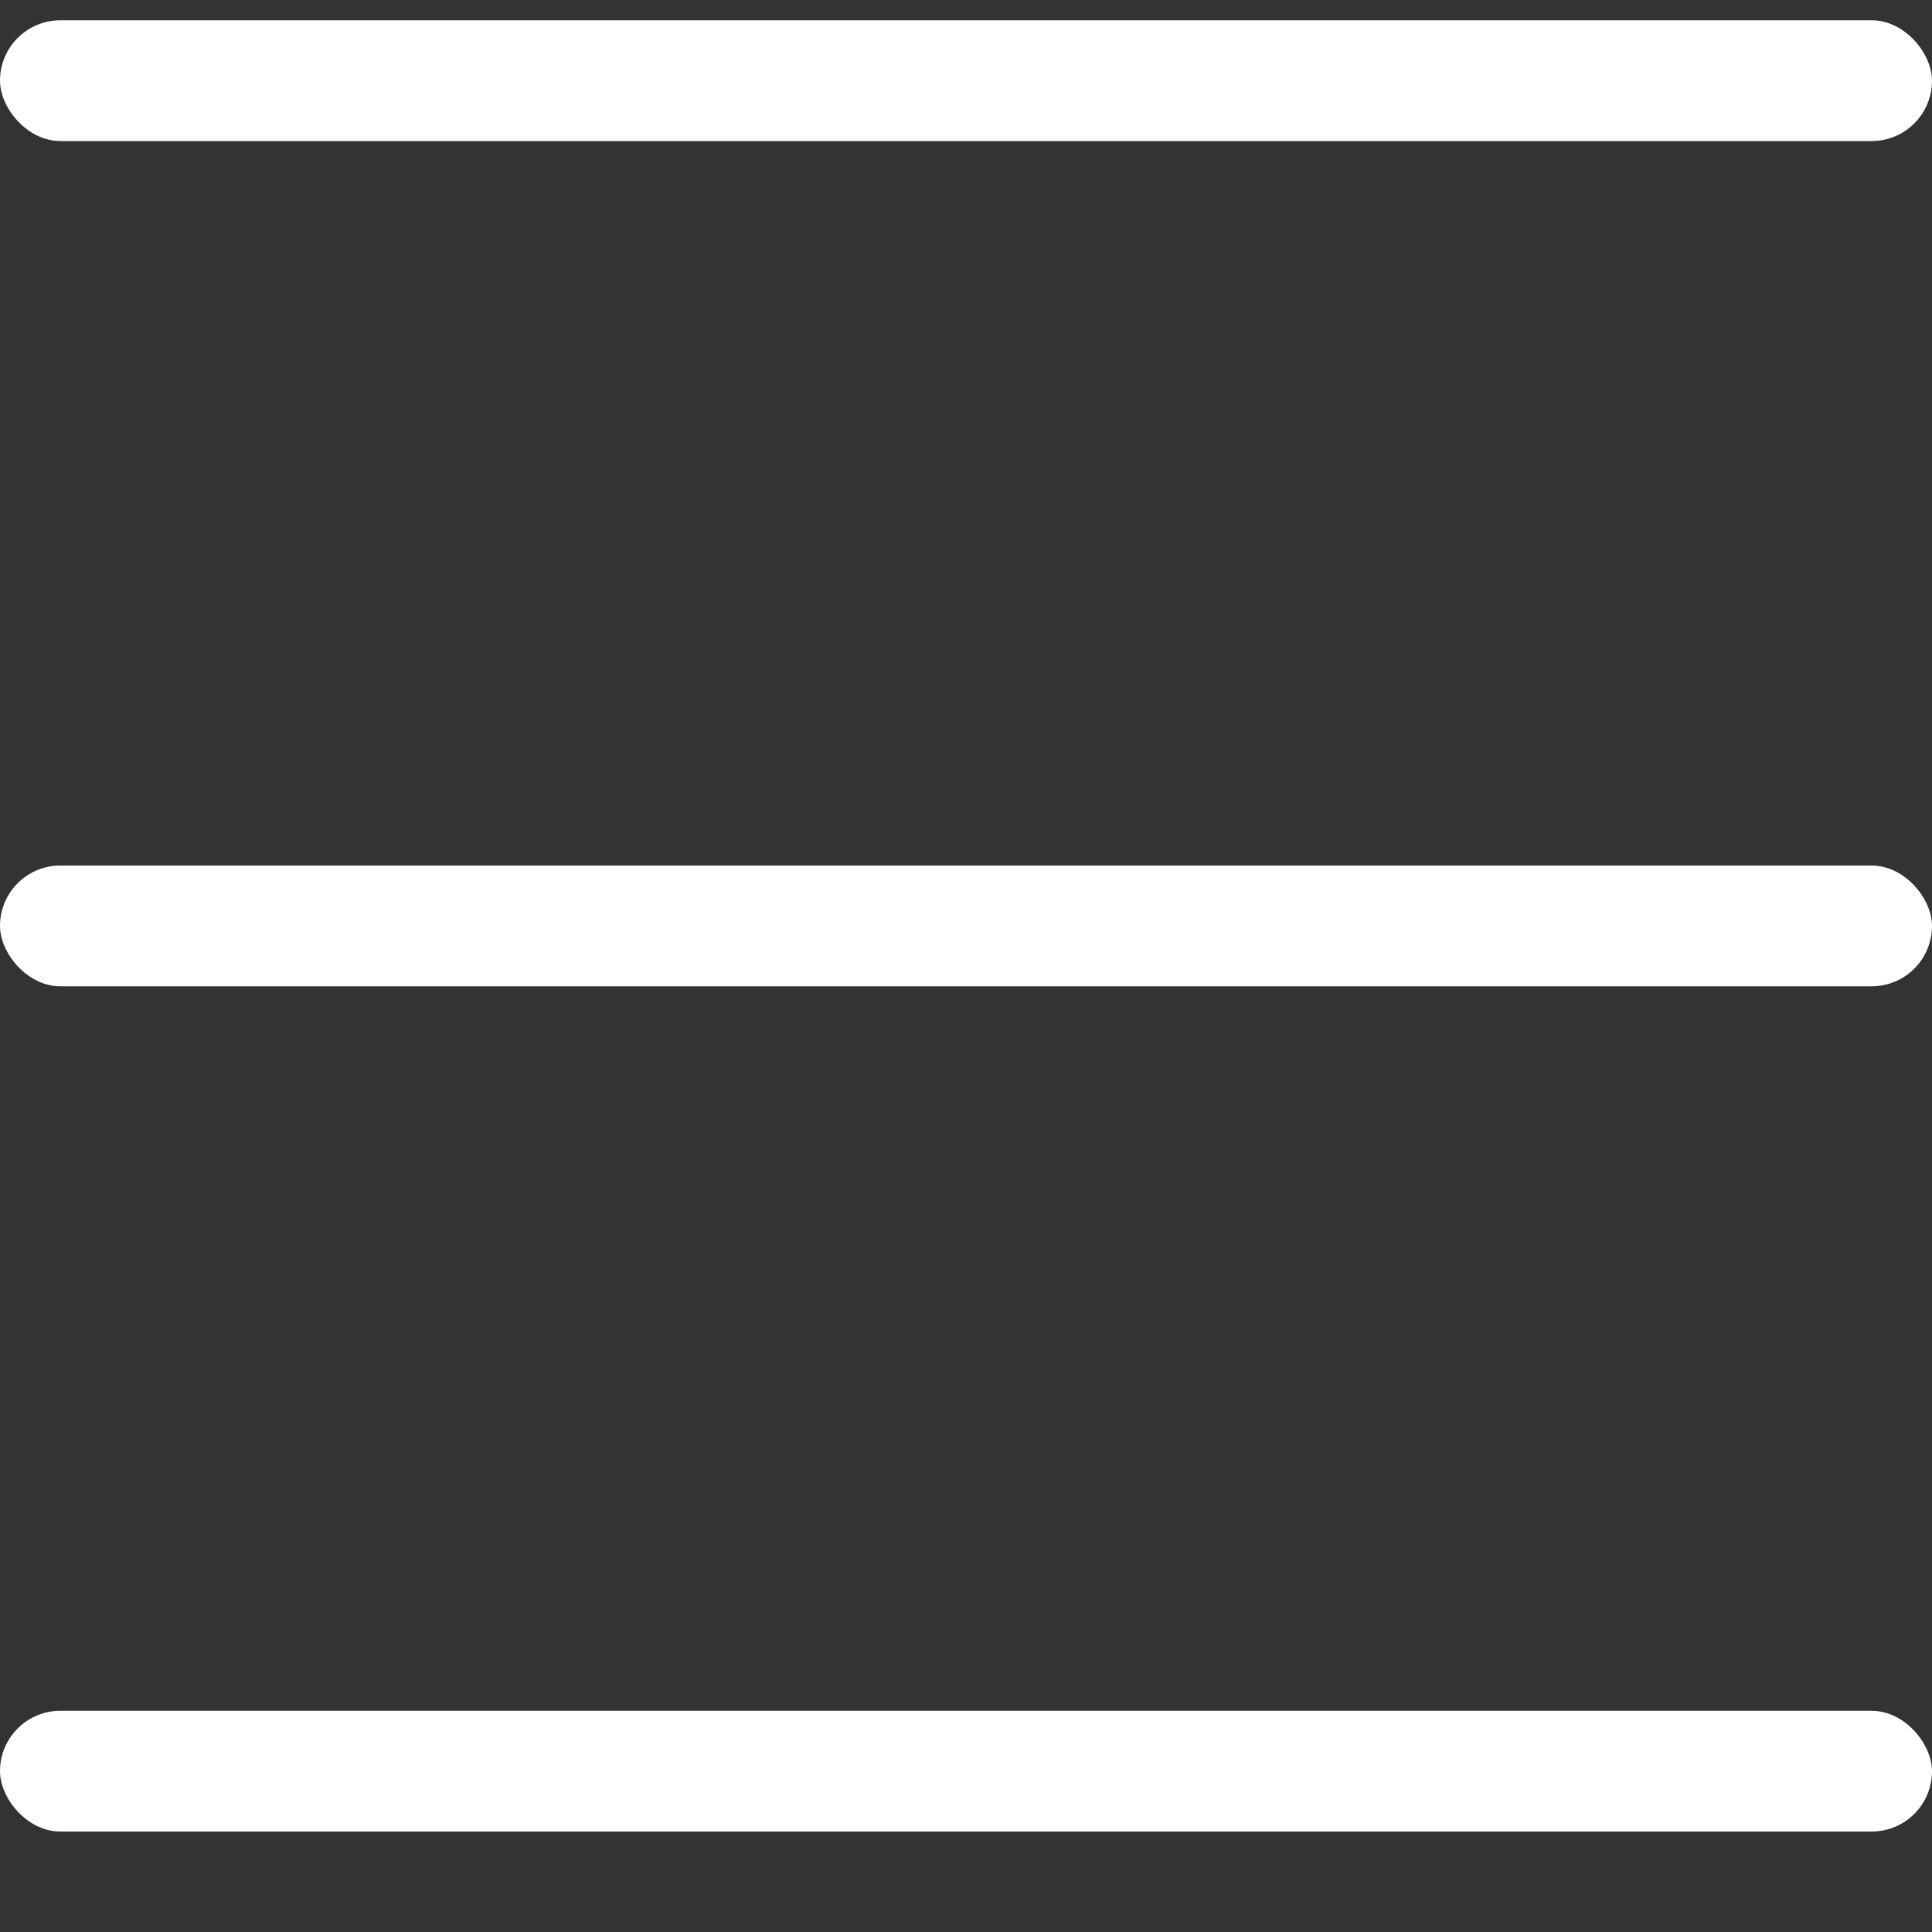
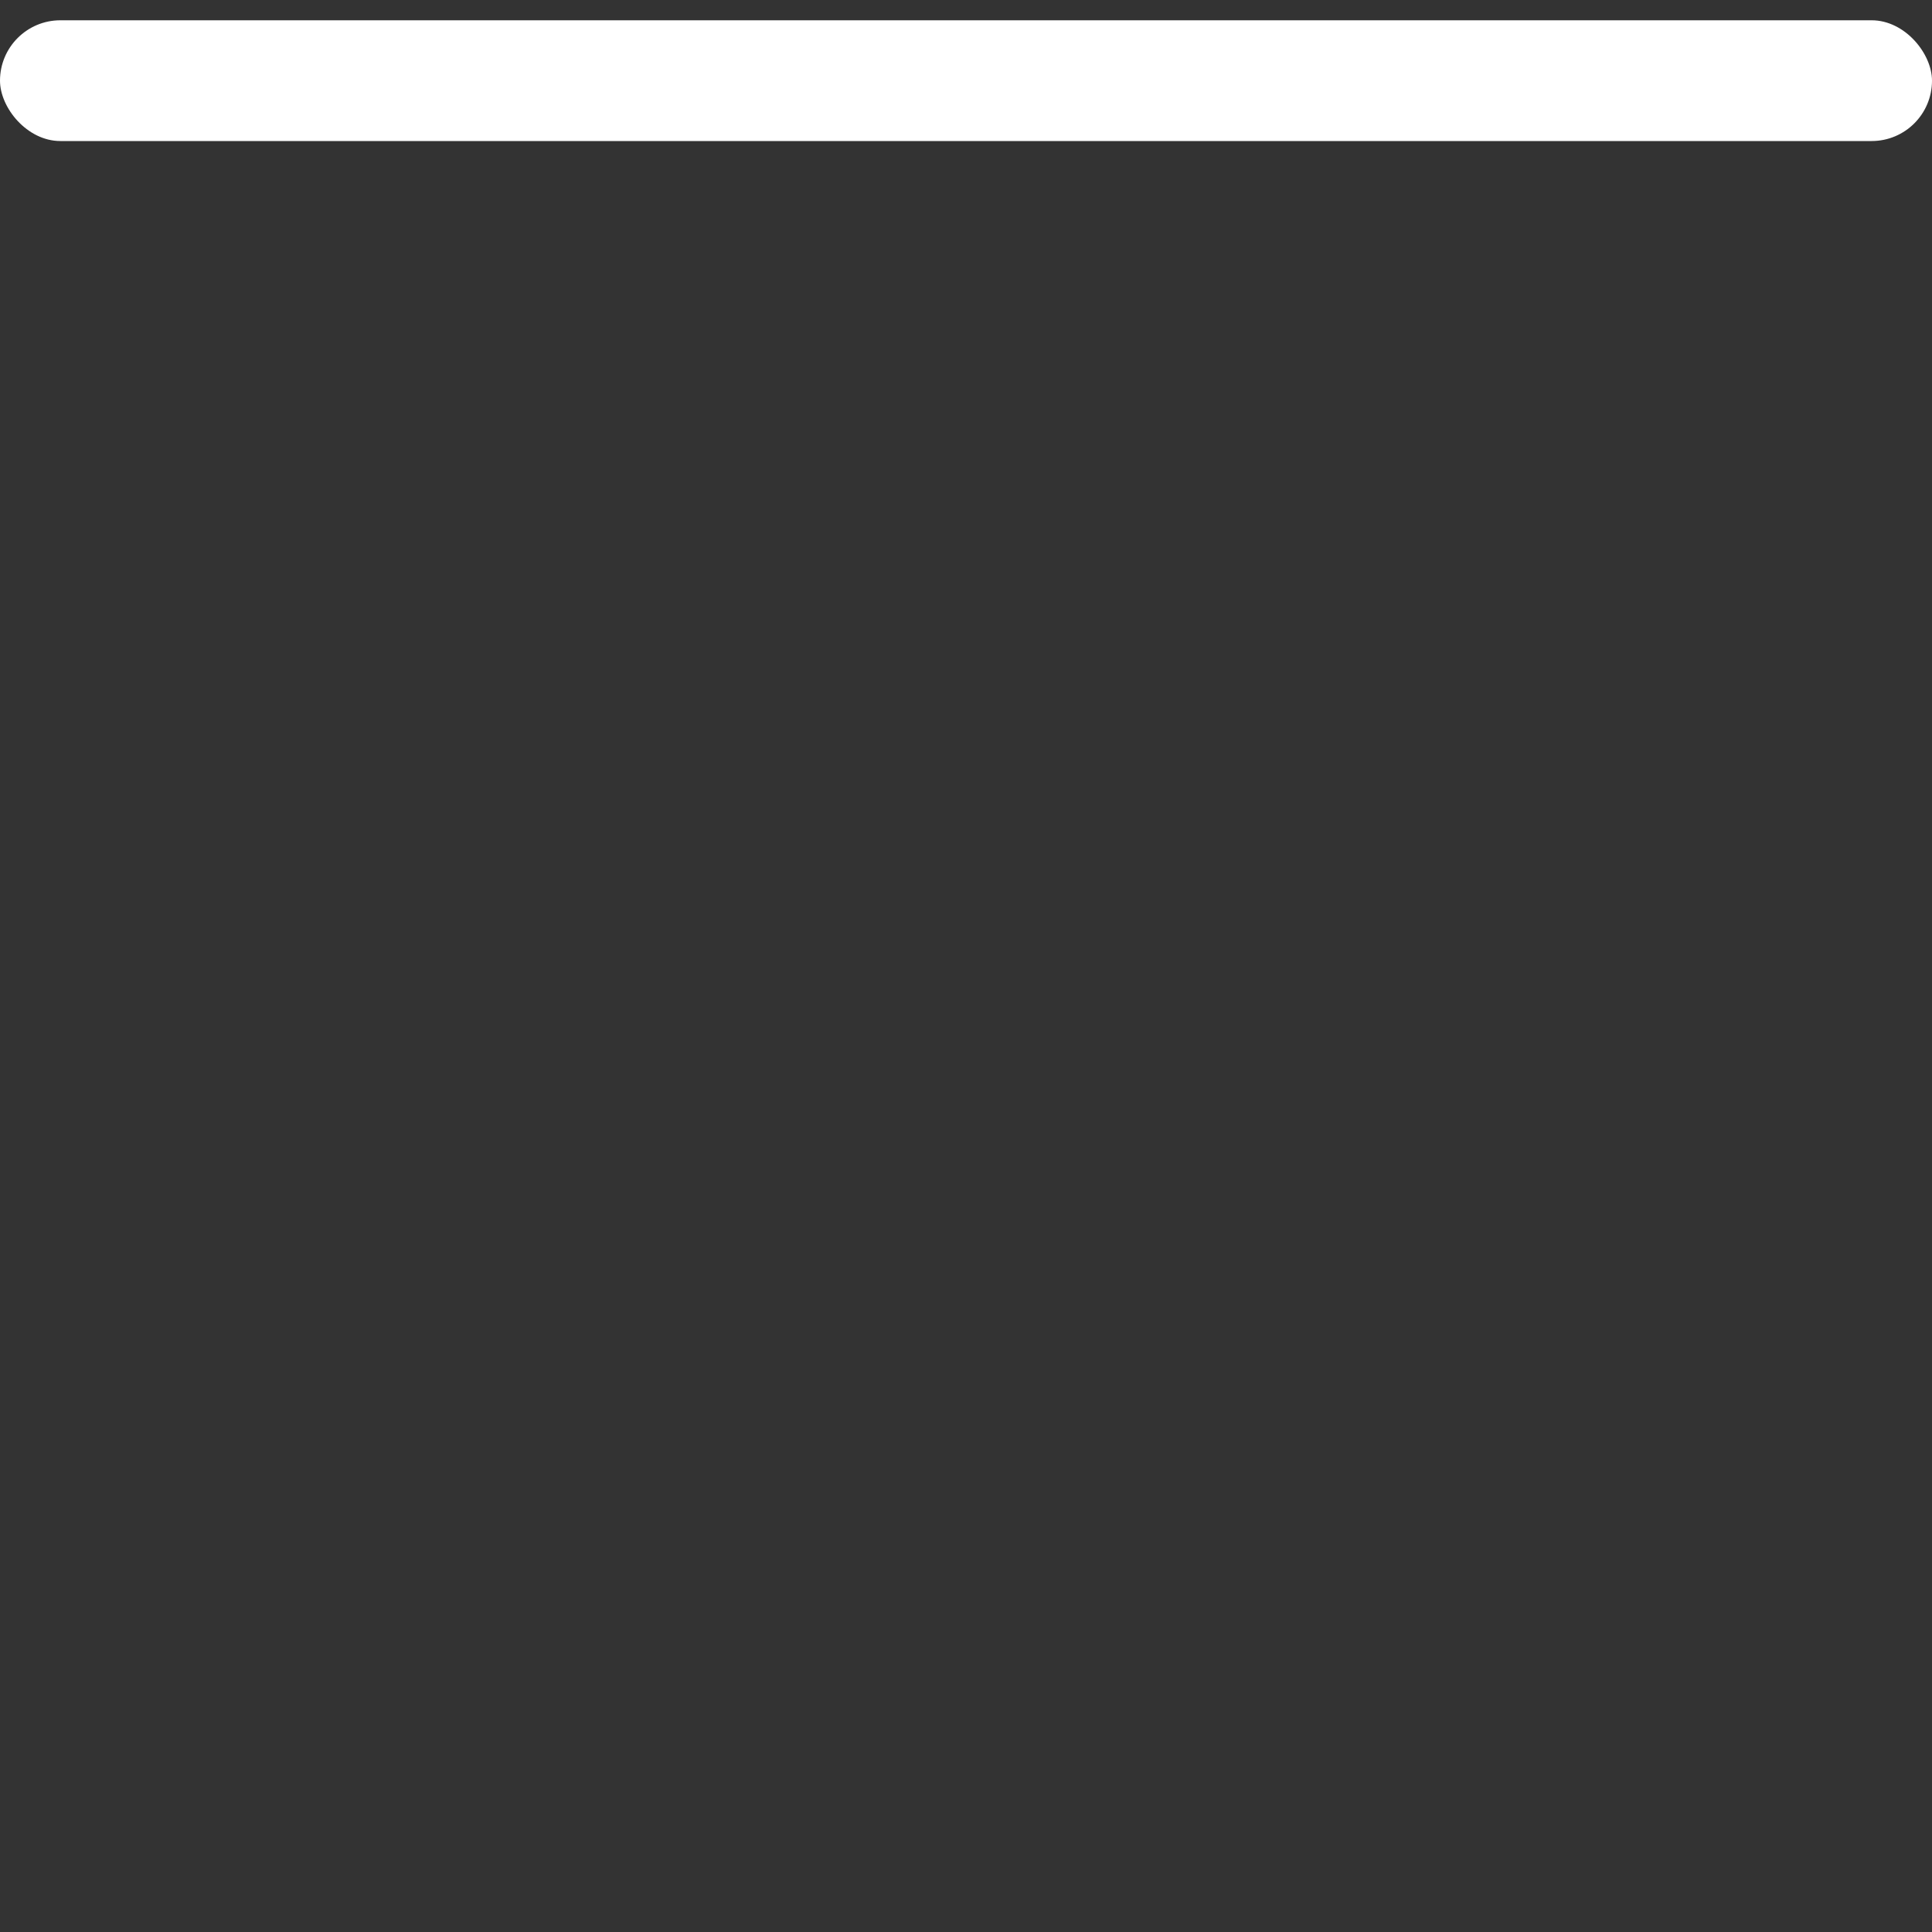
<svg xmlns="http://www.w3.org/2000/svg" width="16" height="16" viewBox="0 0 16 16" fill="none">
  <rect x="0" y="0" width="16" height="16" fill="#333333" stroke="none" />
  <rect y="0.168" width="16" height="1" rx="0.5" fill="white" />
-   <rect y="7.168" width="16" height="1" rx="0.5" fill="white" />
-   <rect y="14.168" width="16" height="1" rx="0.5" fill="white" />
</svg>